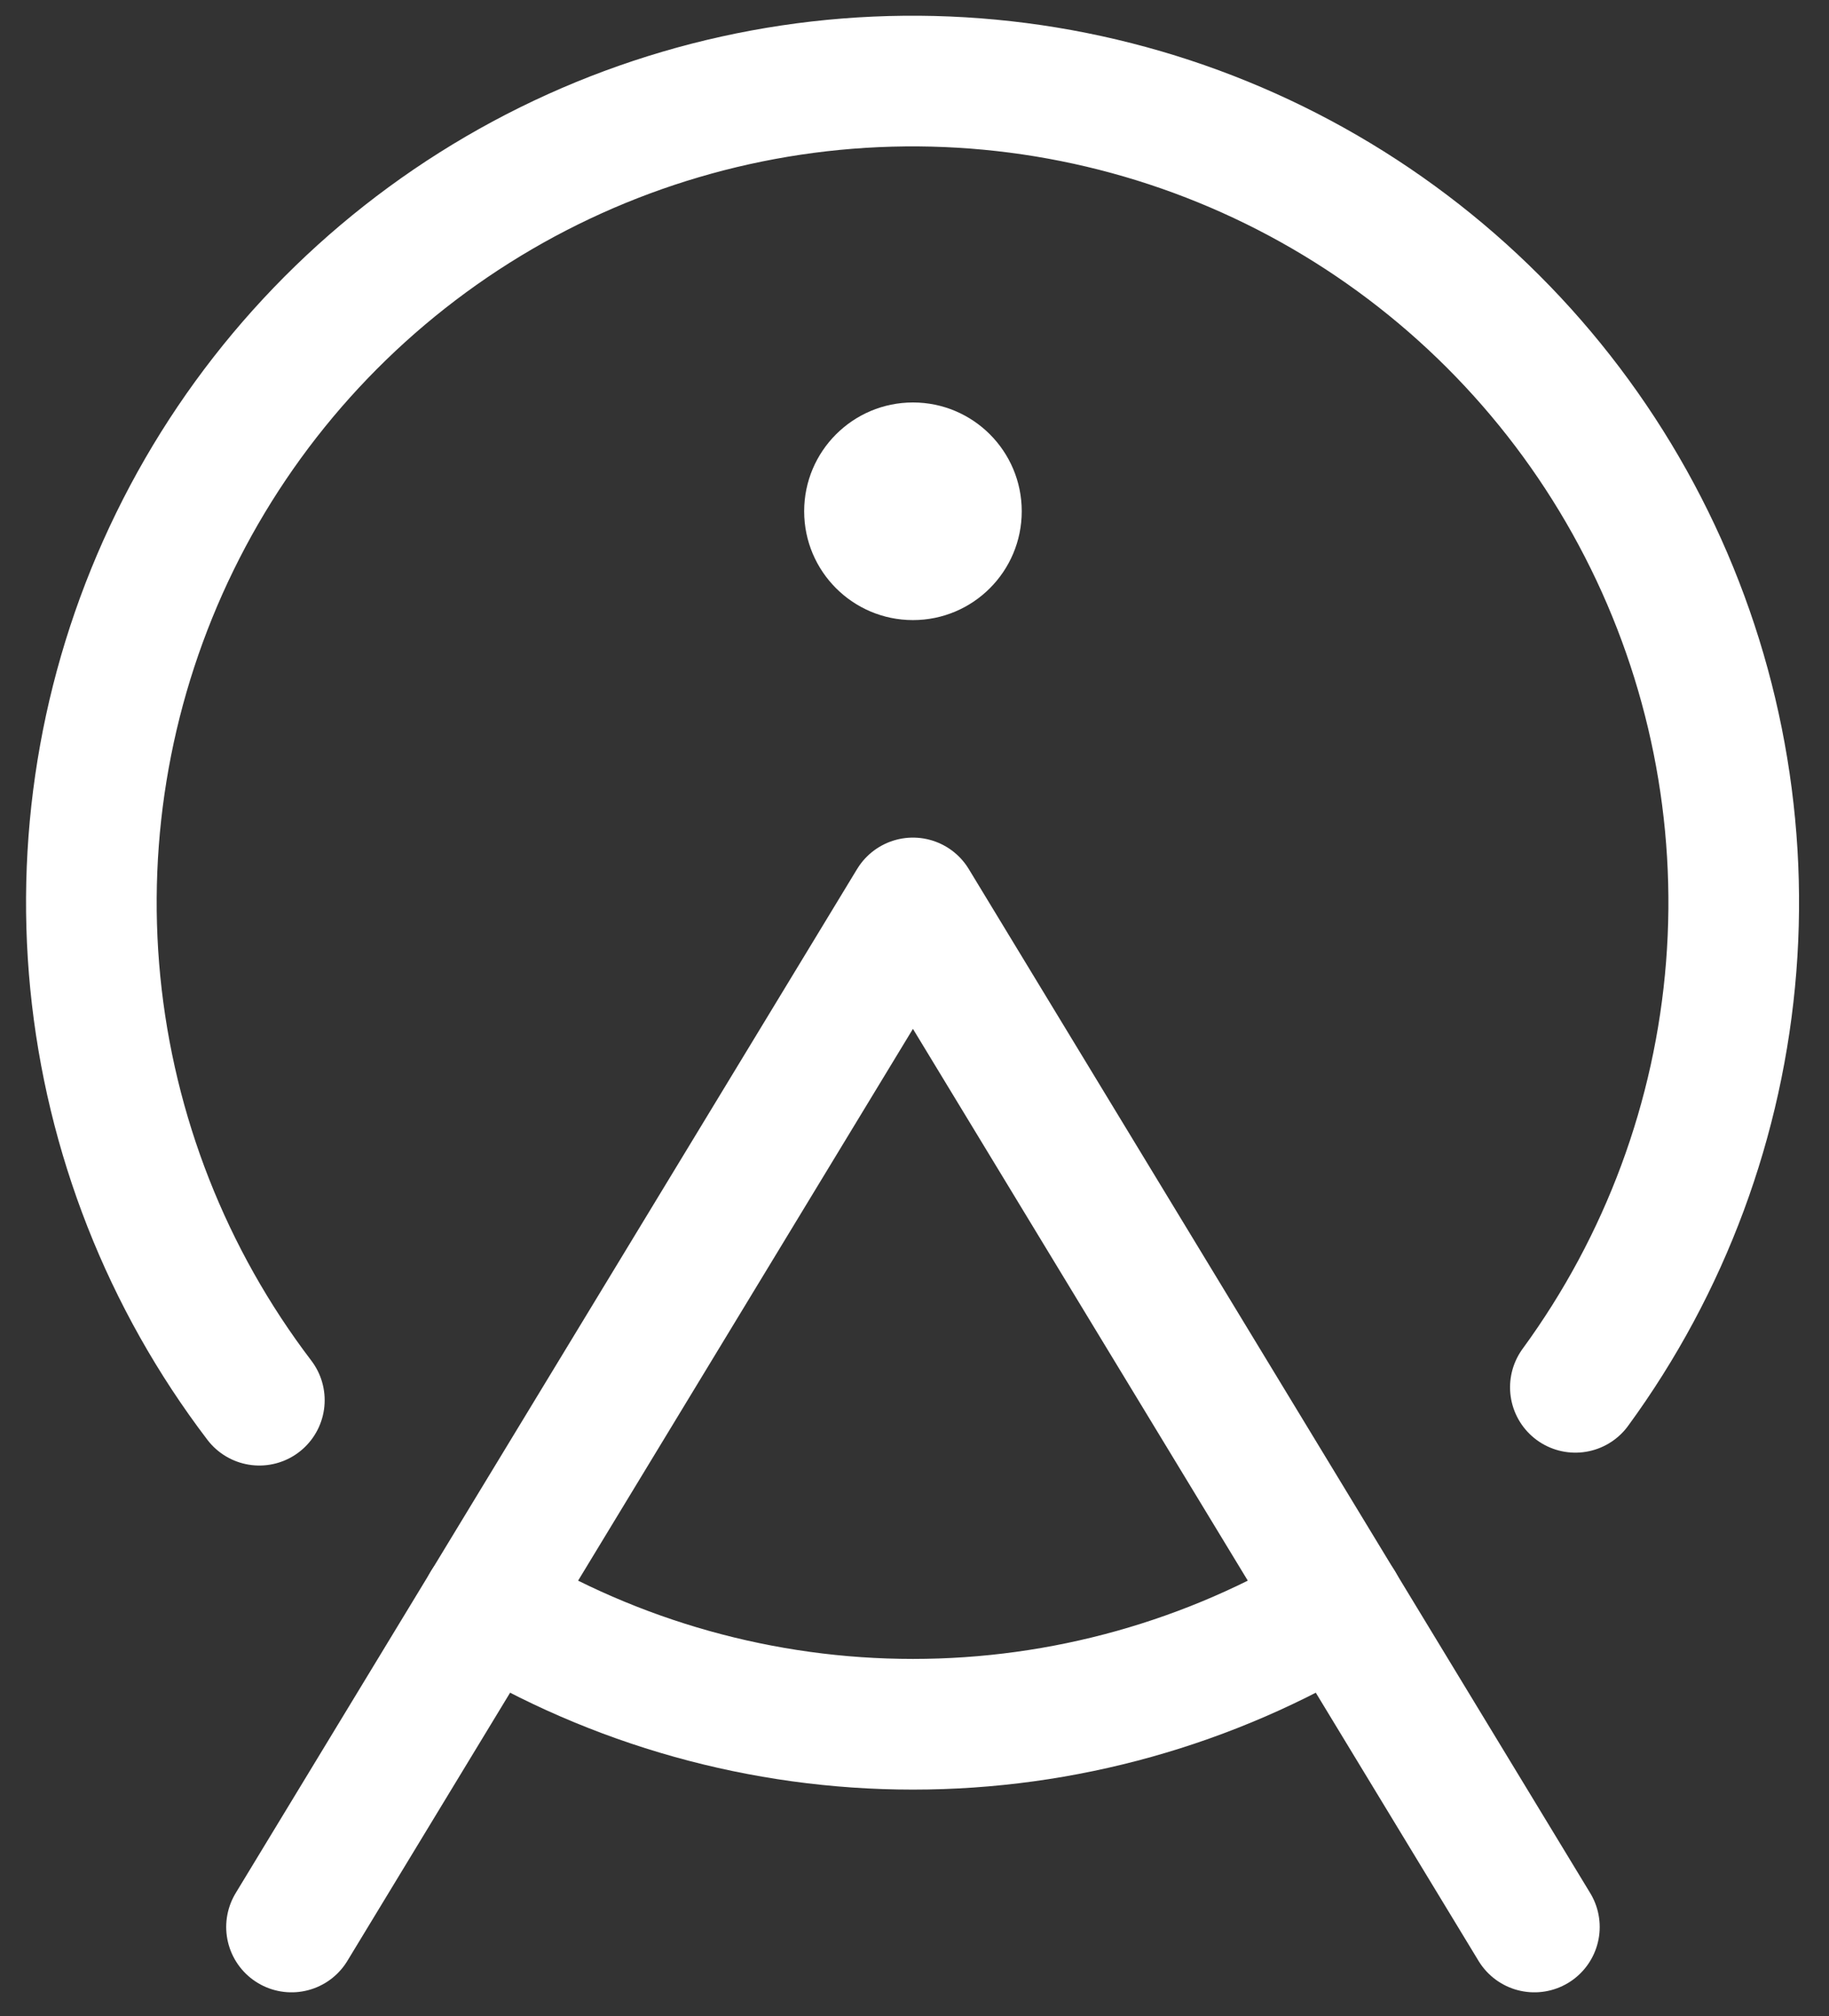
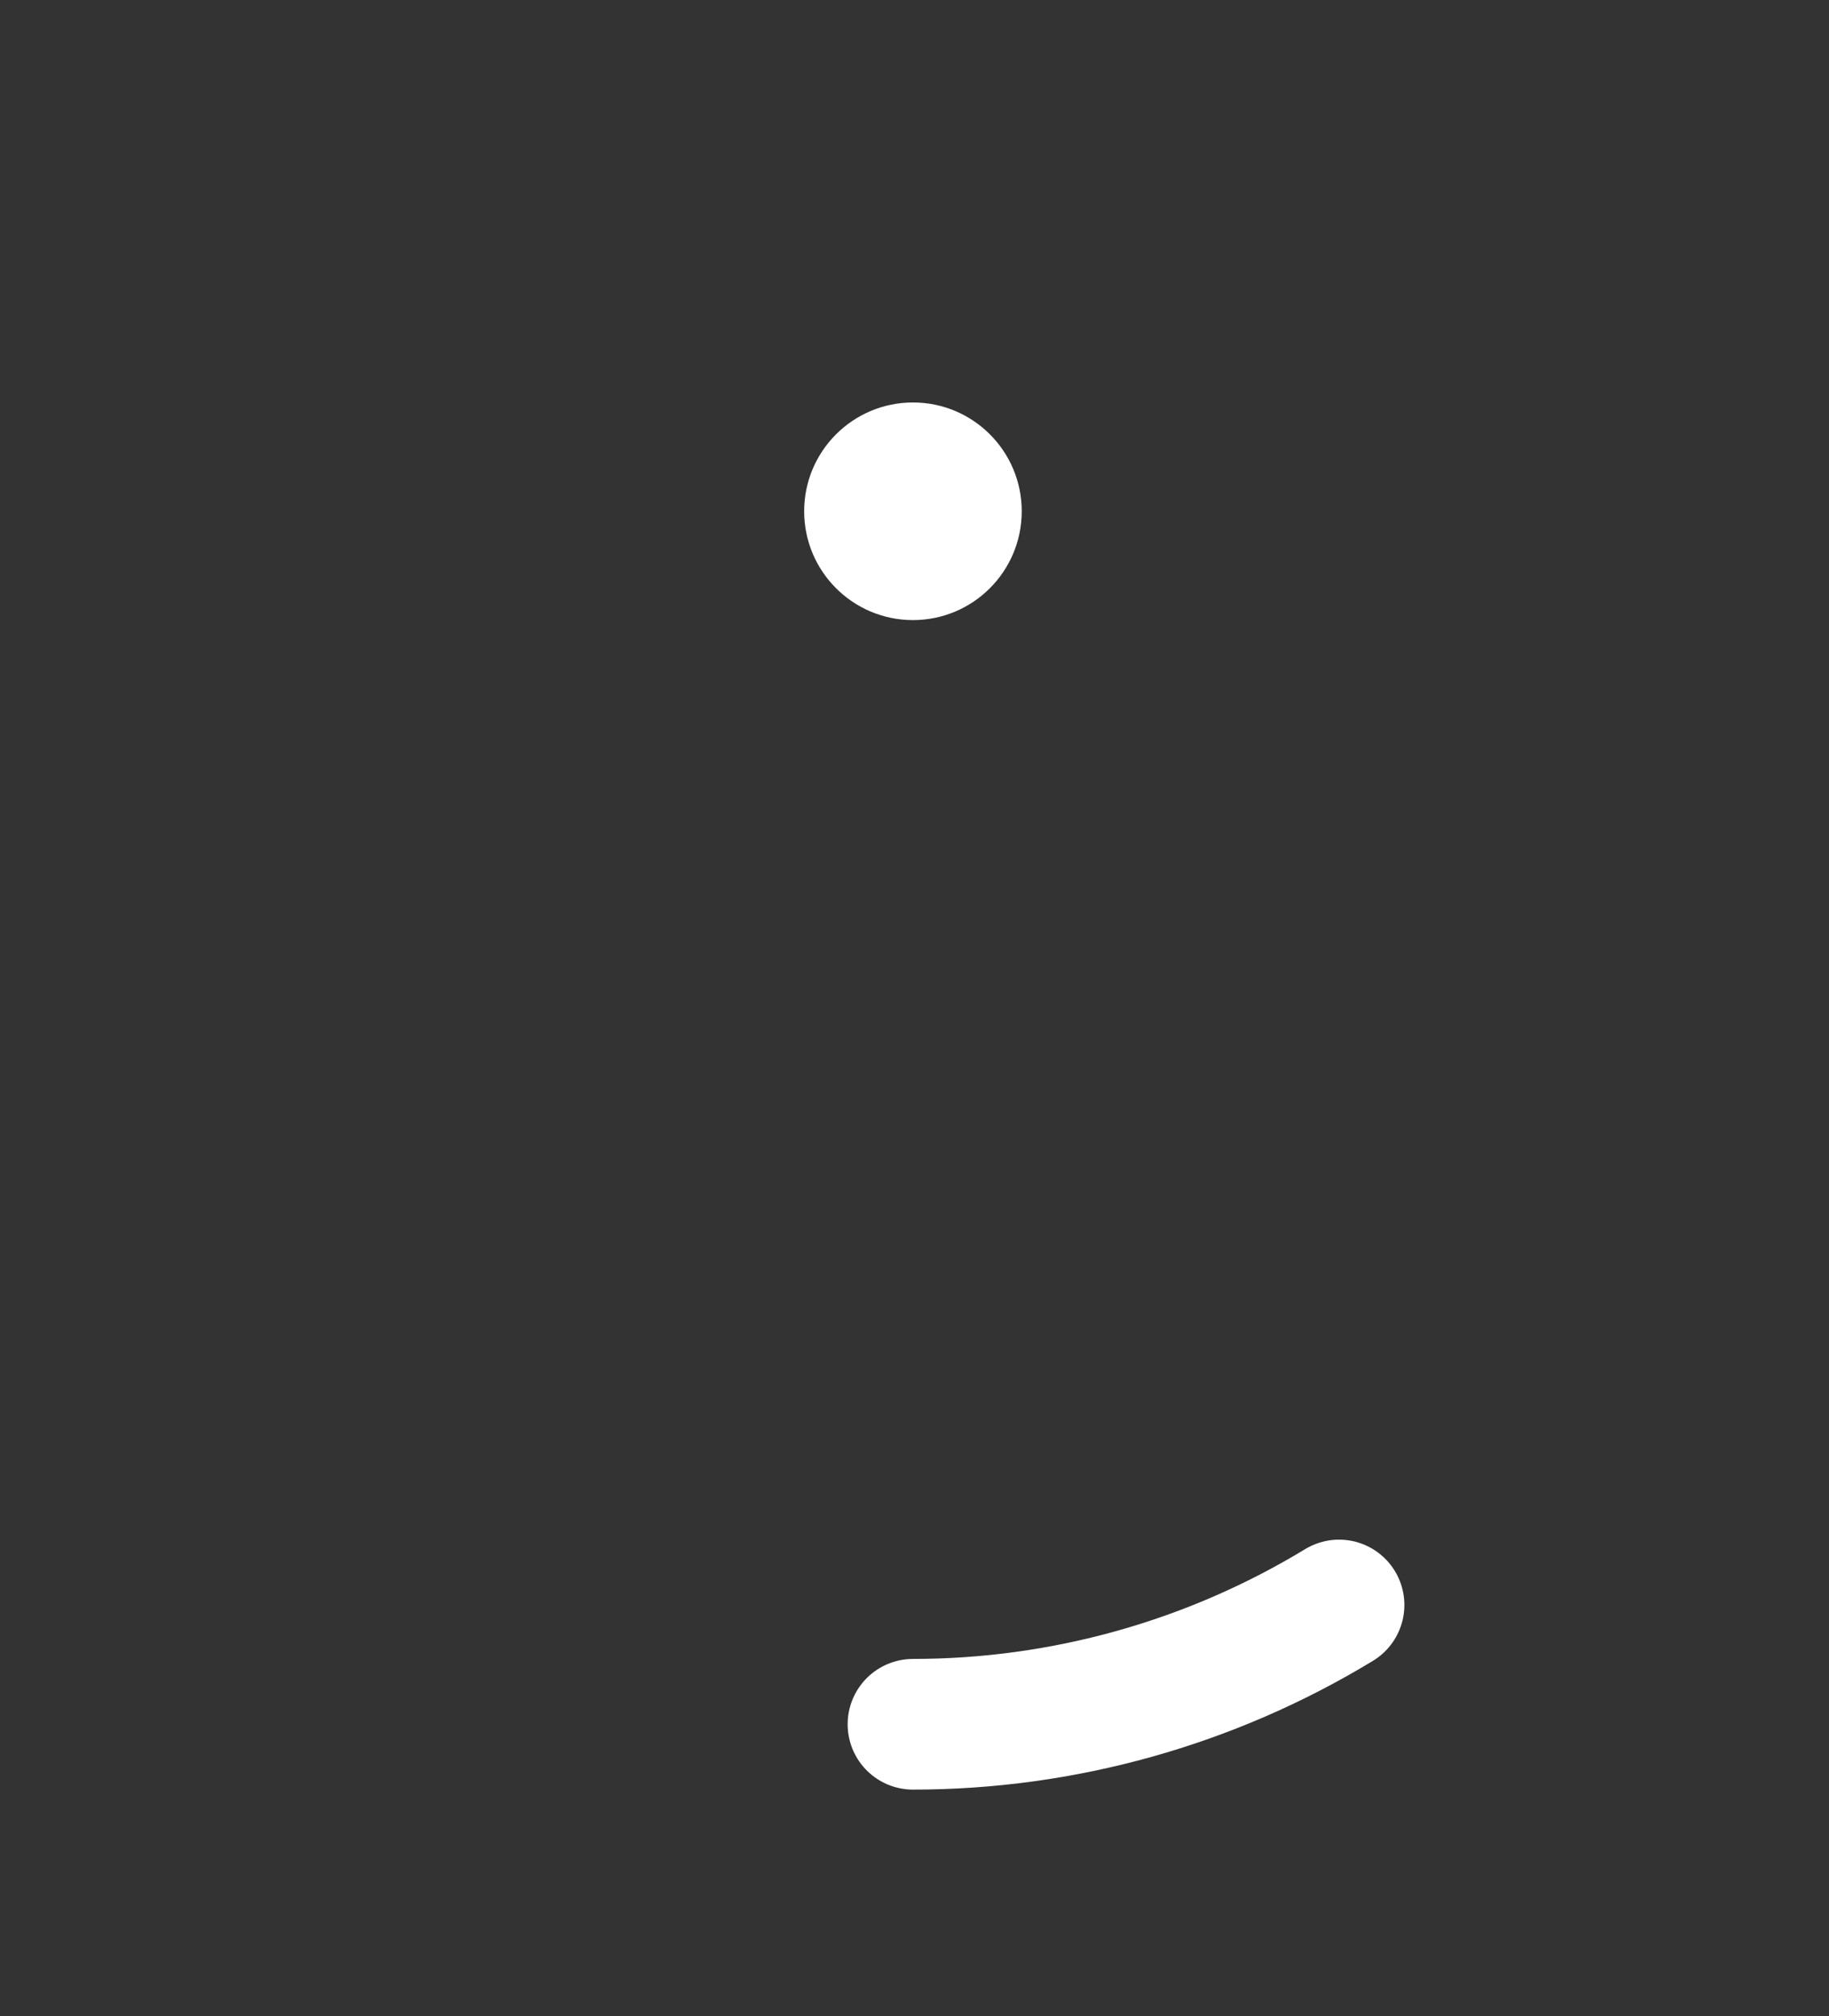
<svg xmlns="http://www.w3.org/2000/svg" width="49" height="54" viewBox="0 0 49 54" fill="none">
  <rect x="0" y="0" width="49" height="54" fill="#333333" stroke="none" />
-   <path d="M6.948 37.504C4.475 34.257 2.953 30.387 2.553 26.325C2.154 22.263 2.892 18.17 4.686 14.503C6.479 10.837 9.258 7.742 12.71 5.564C16.162 3.386 20.151 2.212 24.233 2.172C28.314 2.132 32.326 3.228 35.82 5.338C39.314 7.448 42.152 10.488 44.017 14.119C45.882 17.749 46.7 21.827 46.38 25.896C46.06 29.965 44.614 33.865 42.205 37.159" stroke="white" stroke-width="3.5" stroke-miterlimit="10" stroke-linecap="round" />
-   <path d="M35.874 42.989C32.433 45.079 28.485 46.184 24.459 46.184C20.433 46.184 16.484 45.079 13.043 42.989" stroke="white" stroke-width="3.5" stroke-miterlimit="10" stroke-linecap="round" />
-   <path d="M7.81 51.614L24.458 24.185L41.107 51.614" stroke="white" stroke-width="3.5" stroke-linecap="round" stroke-linejoin="round" />
+   <path d="M35.874 42.989C32.433 45.079 28.485 46.184 24.459 46.184" stroke="white" stroke-width="3.5" stroke-miterlimit="10" stroke-linecap="round" />
  <path d="M24.459 16.609C26.069 16.609 27.373 15.304 27.373 13.694C27.373 12.085 26.069 10.78 24.459 10.78C22.849 10.78 21.544 12.085 21.544 13.694C21.544 15.304 22.849 16.609 24.459 16.609Z" fill="white" />
</svg>